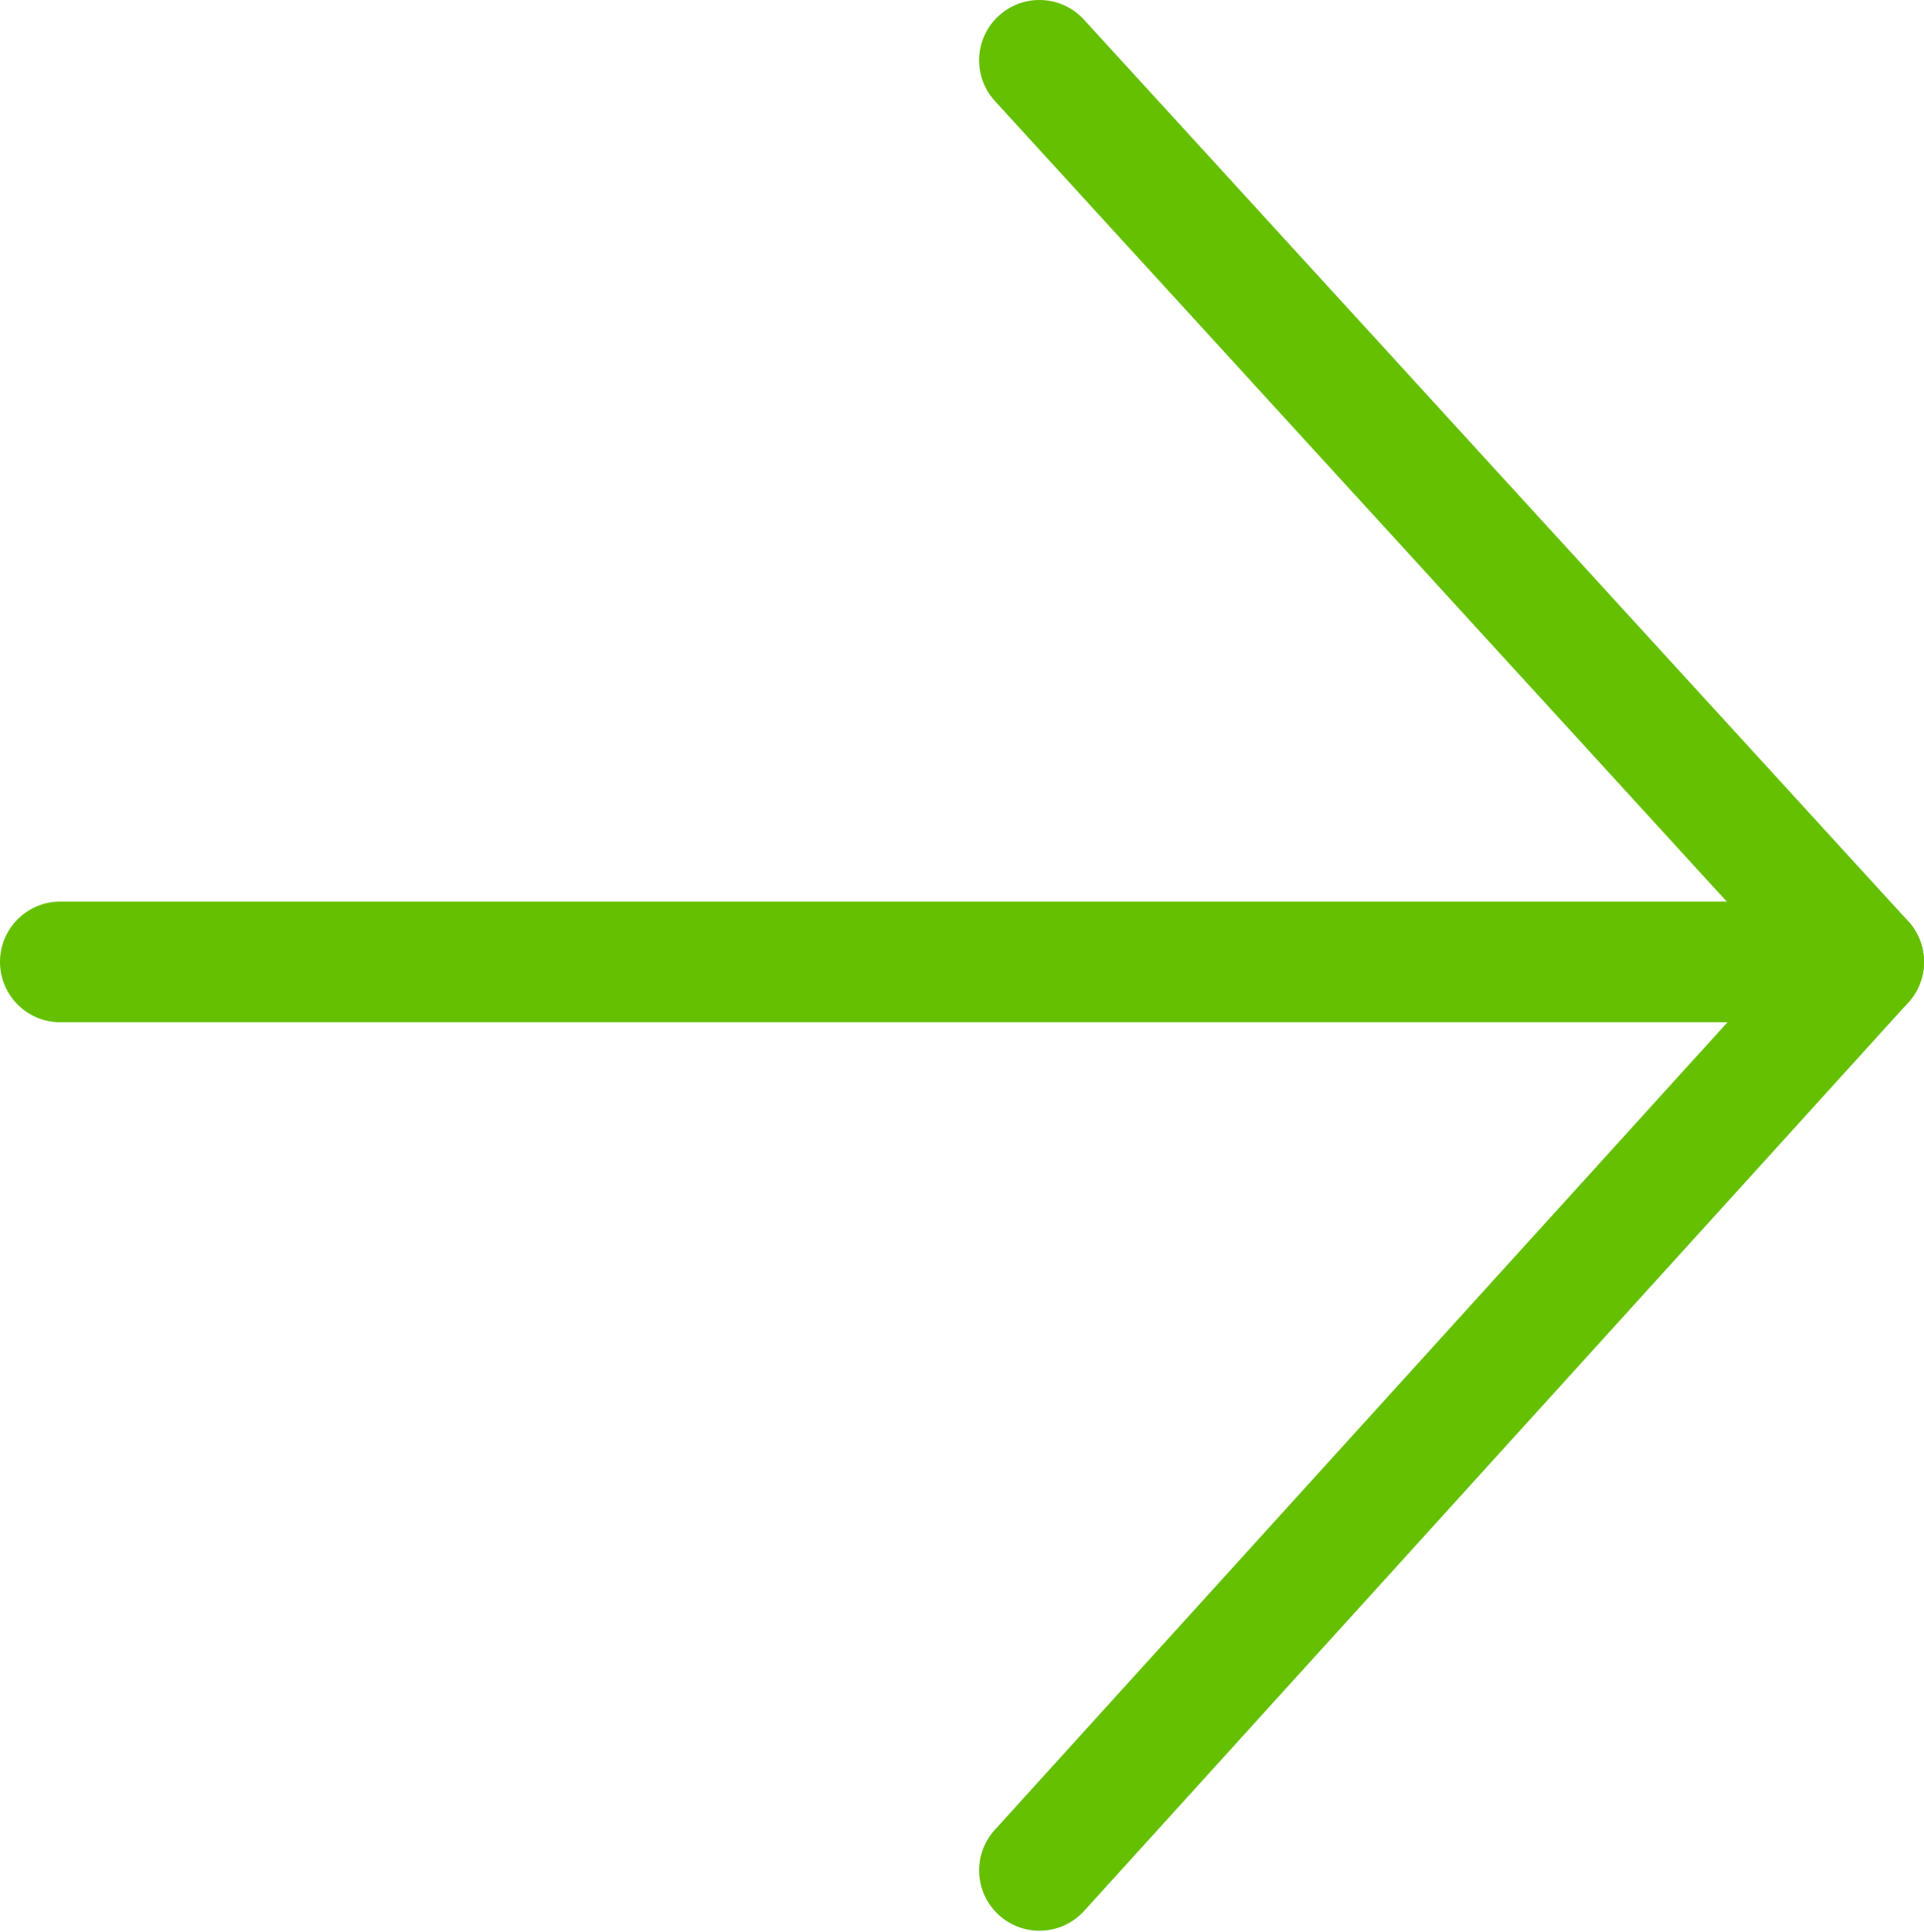
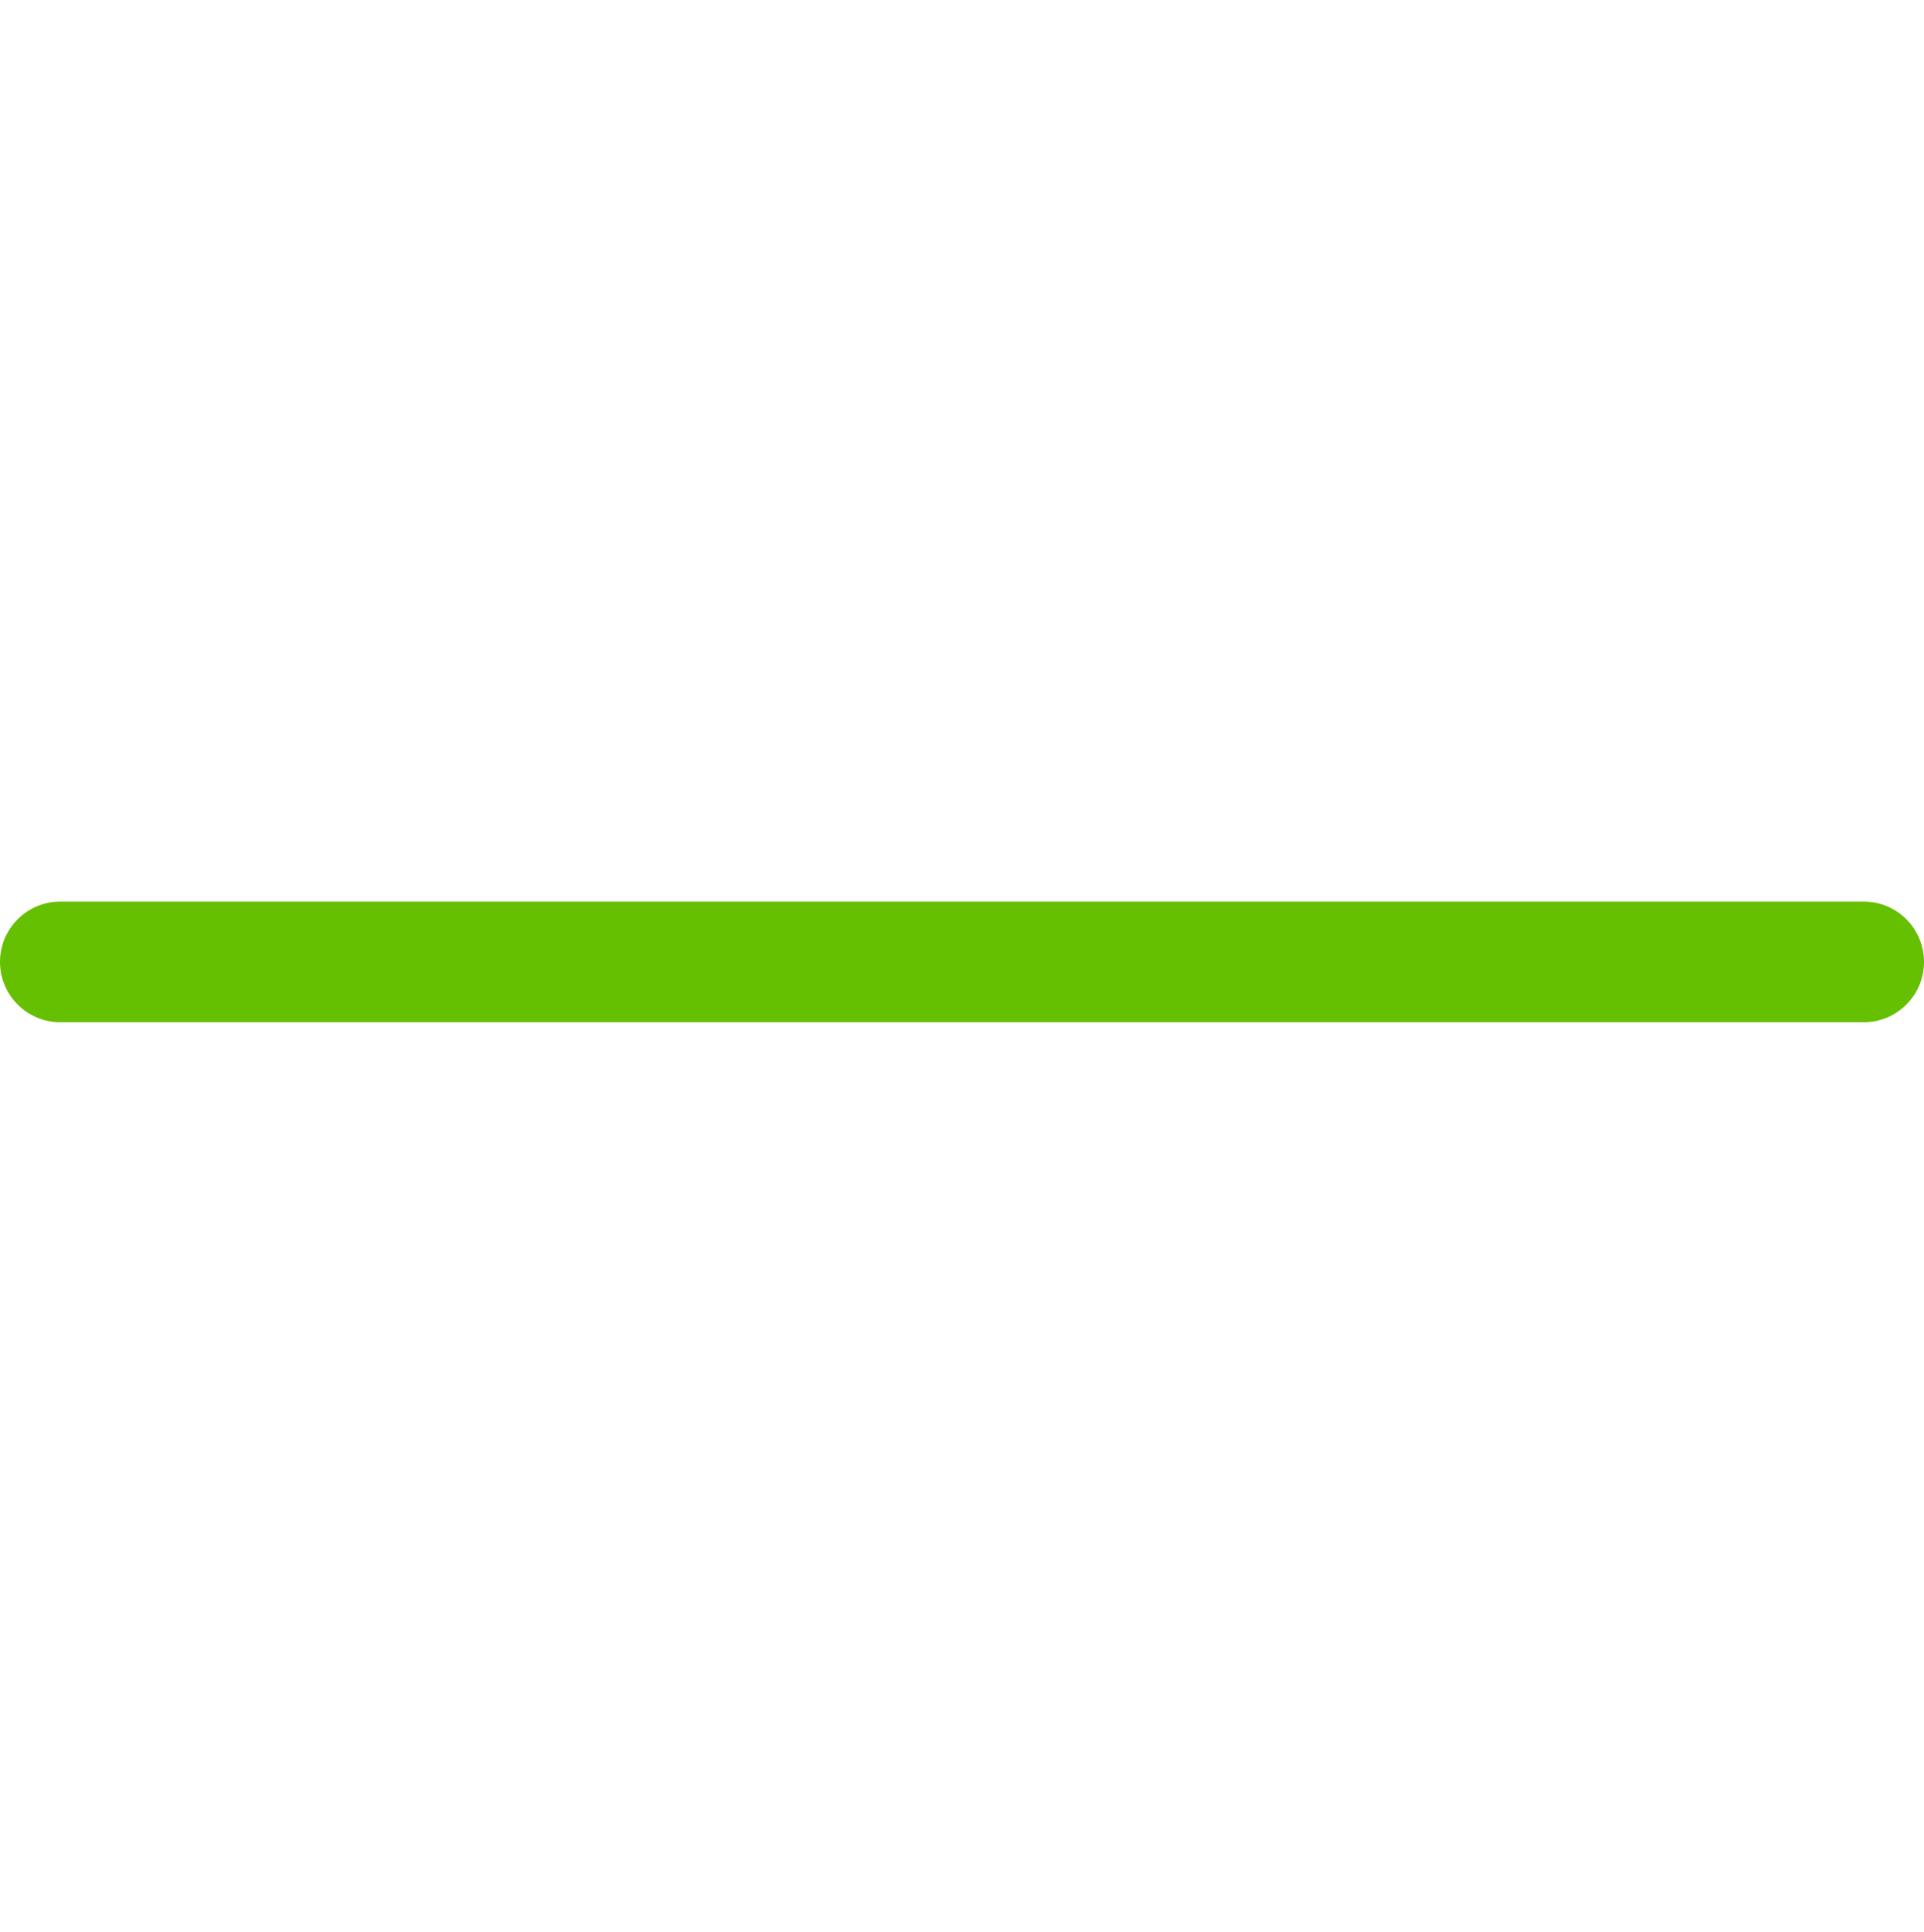
<svg xmlns="http://www.w3.org/2000/svg" width="1046" height="1050" viewBox="0 0 1046 1050" fill="none">
-   <path d="M565.091 1049.5C557.233 1049.5 549.349 1046.69 543.065 1040.99C529.651 1028.82 528.648 1008.07 540.815 994.663L968.842 522.964L540.894 54.925C528.674 41.557 529.599 20.81 542.967 8.589C556.335 -3.624 577.082 -2.706 589.302 10.662L1037.4 500.747C1048.82 513.243 1048.86 532.377 1037.49 544.918L589.394 1038.74C582.92 1045.87 574.019 1049.5 565.091 1049.5Z" fill="#65C002" />
  <path d="M1013.2 555.669H32.797C14.687 555.669 0 540.989 0 522.872C0 504.755 14.687 490.075 32.797 490.075H1013.2C1031.32 490.075 1046 504.755 1046 522.872C1046 540.989 1031.32 555.669 1013.2 555.669Z" fill="#65C002" />
</svg>